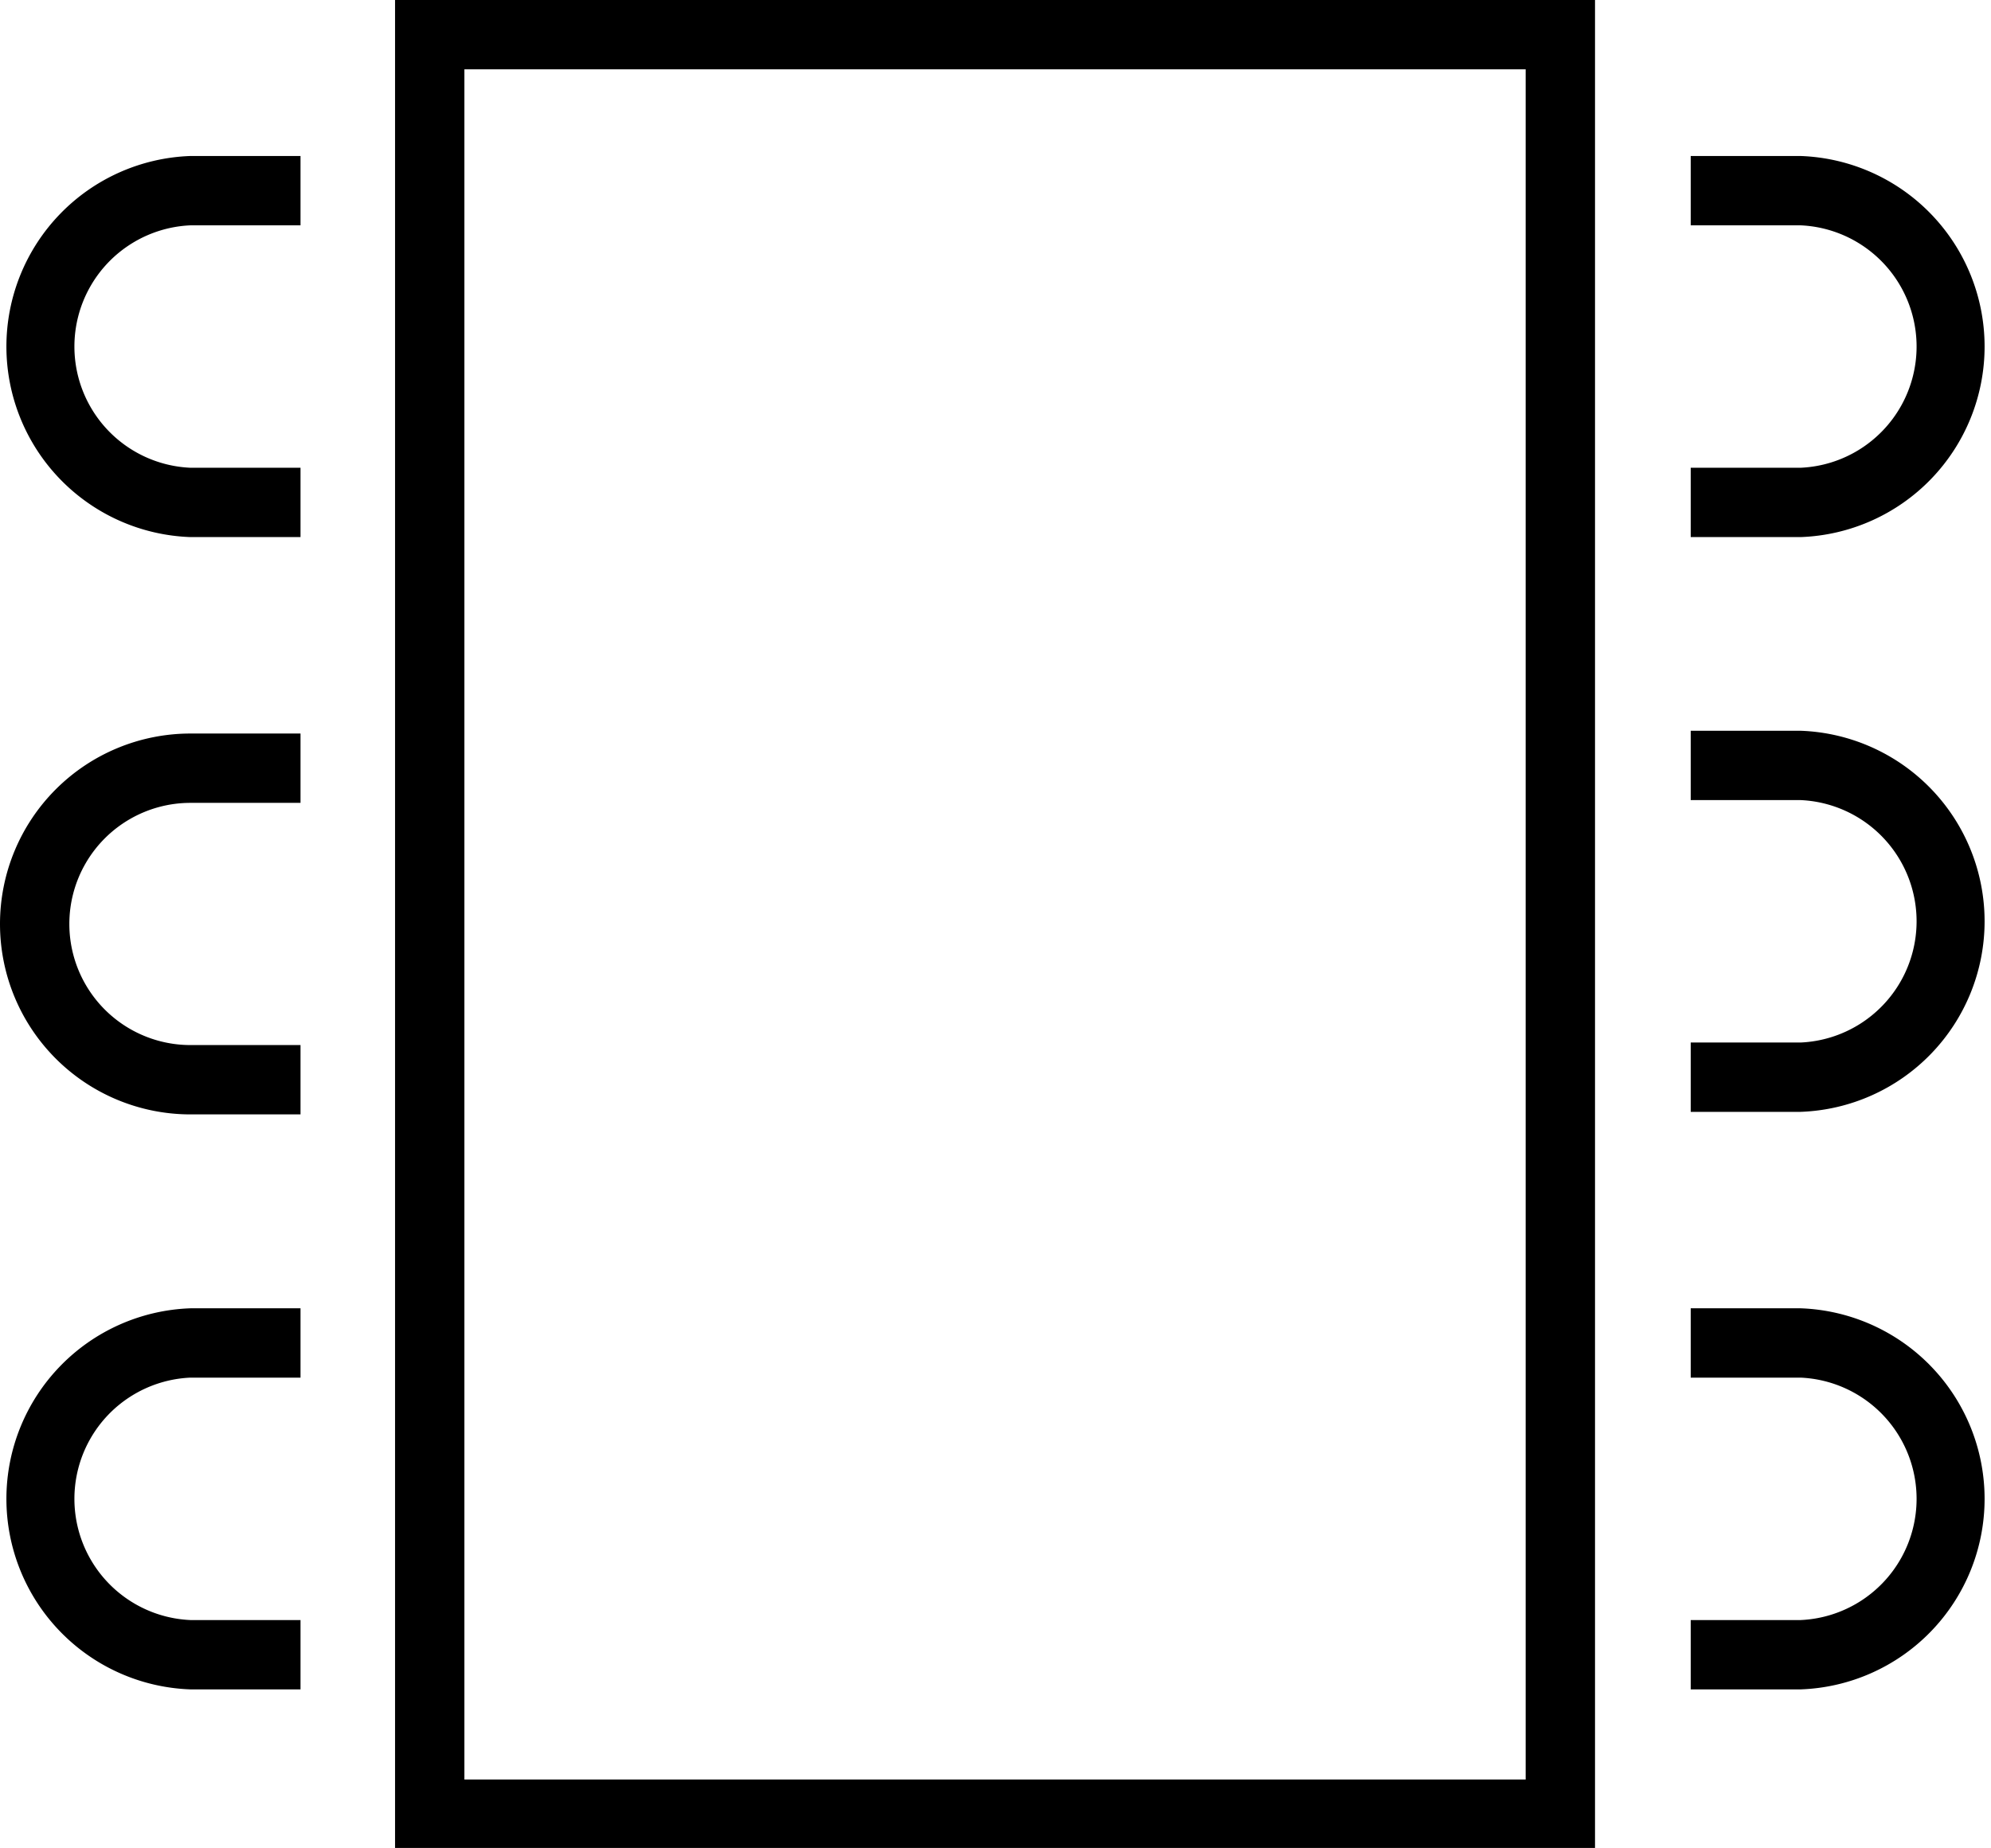
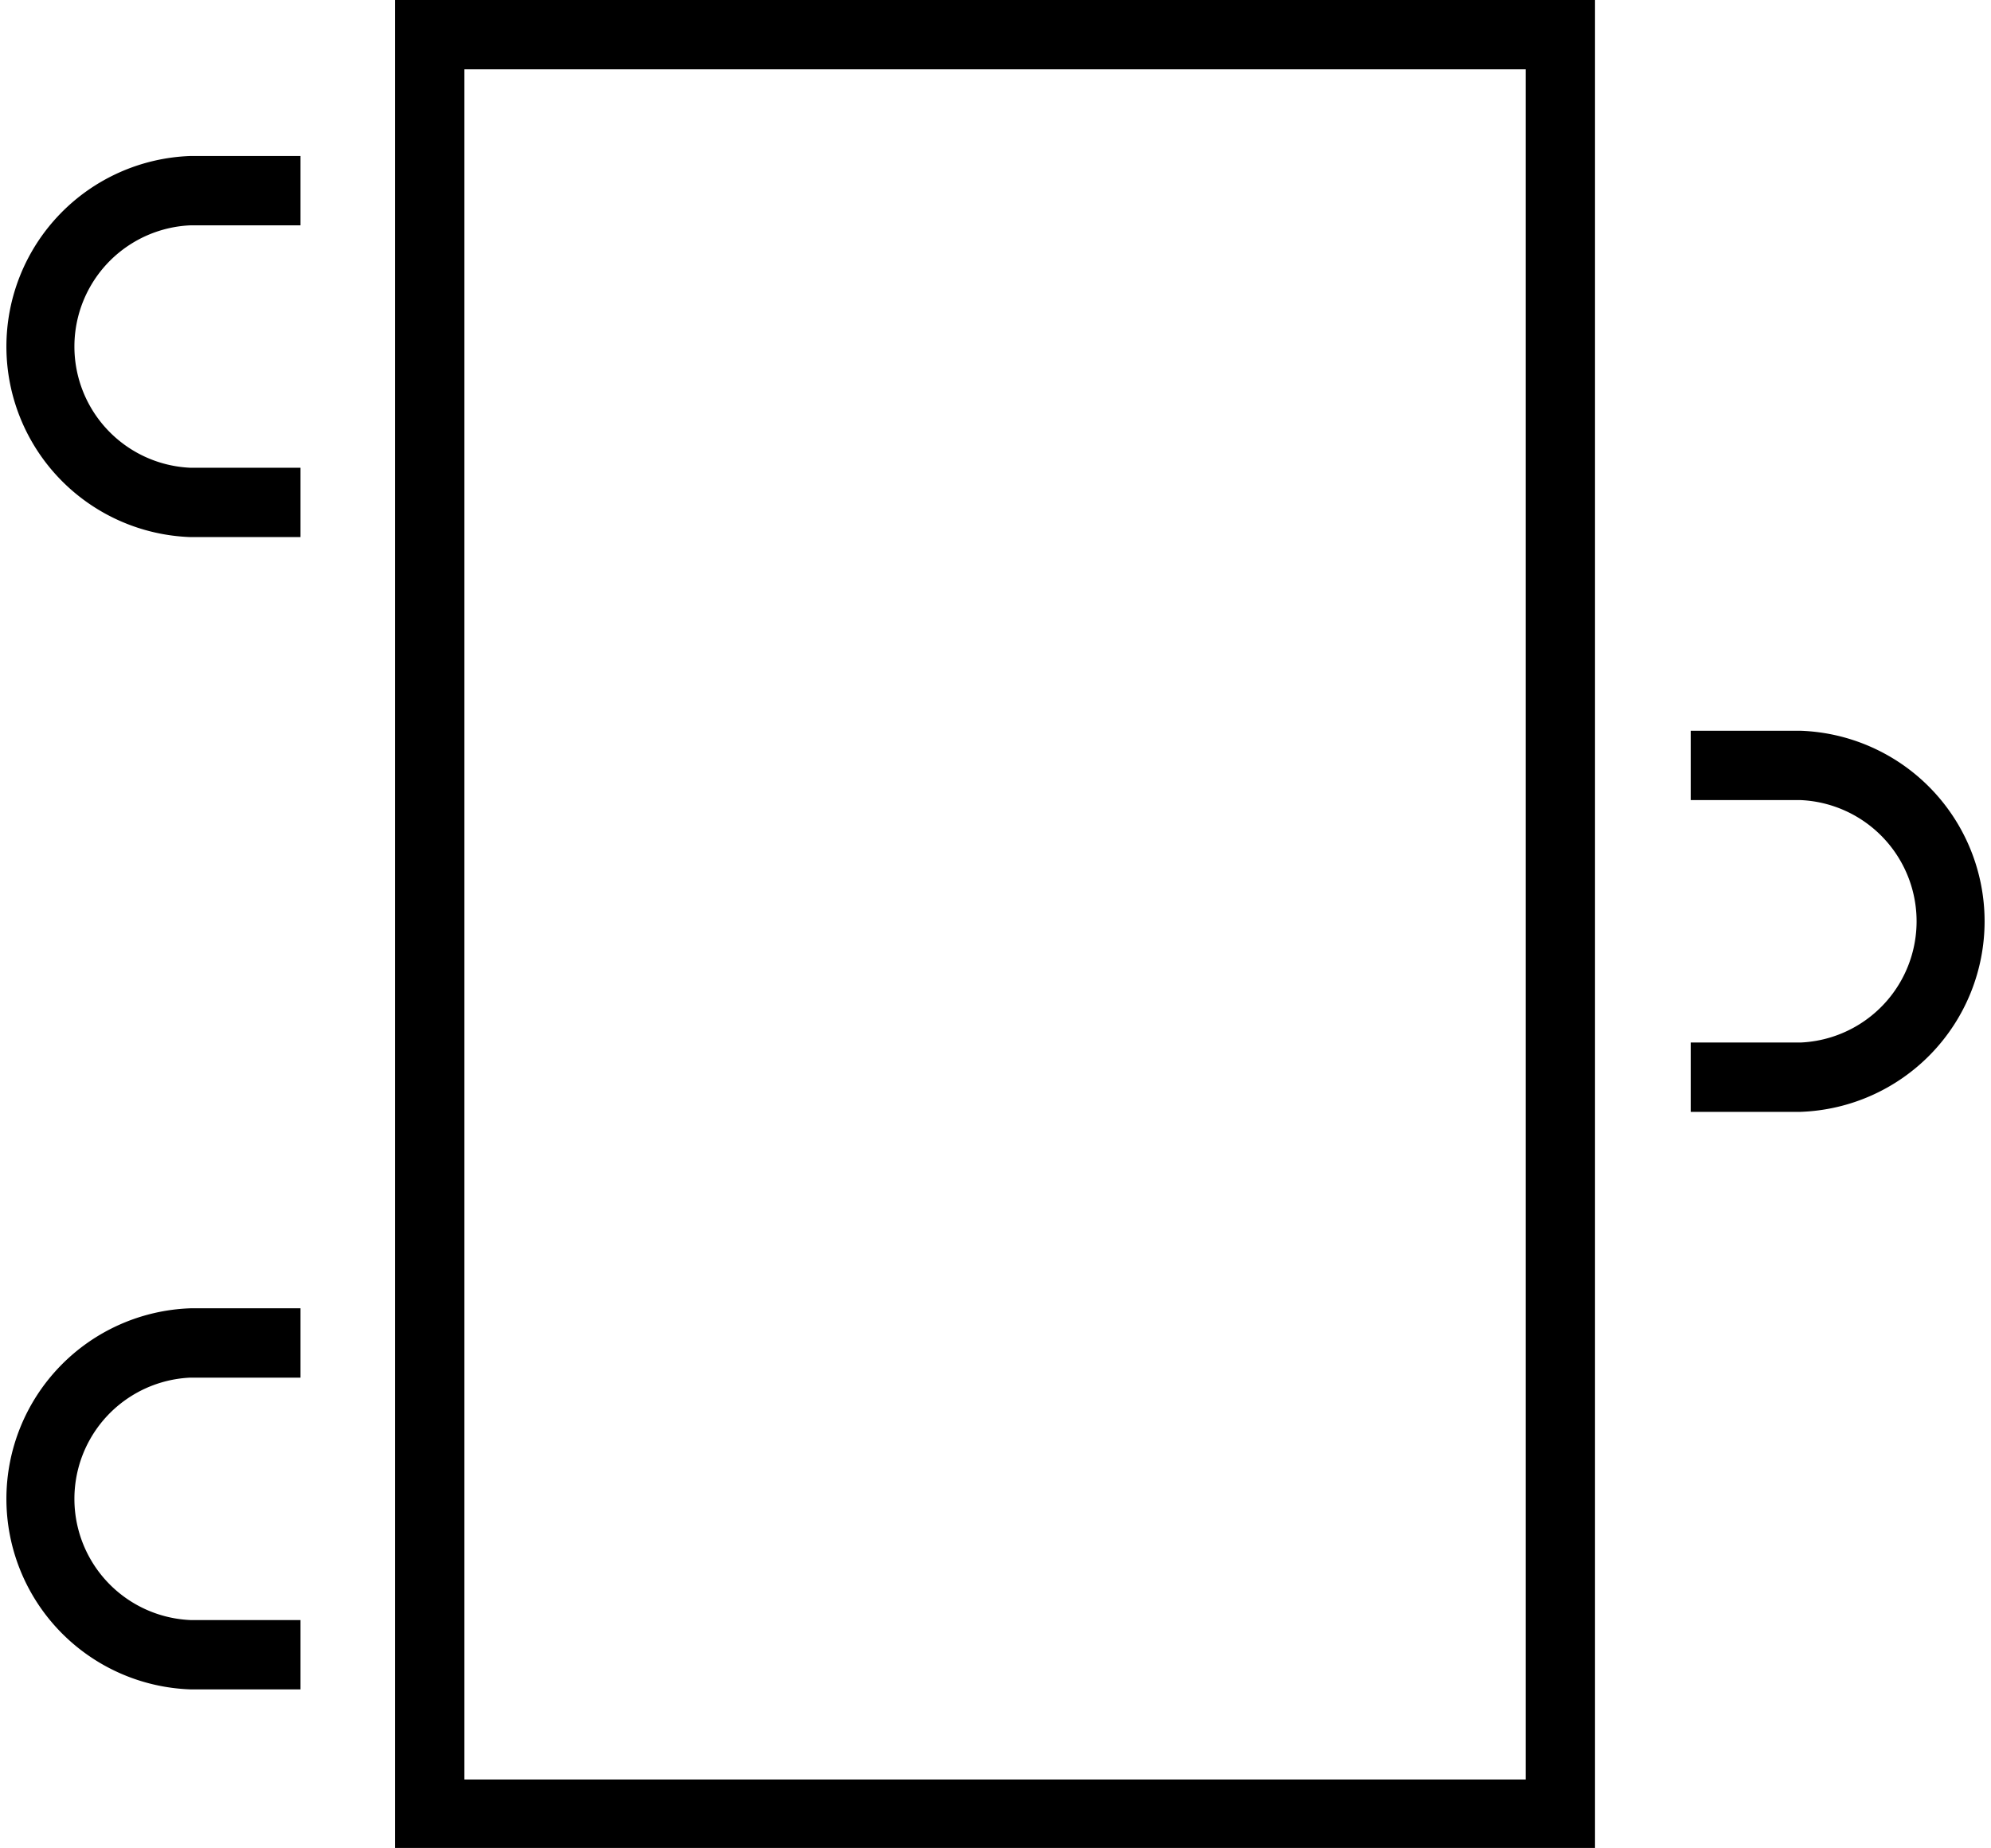
<svg xmlns="http://www.w3.org/2000/svg" viewBox="0 0 86.13 79.96">
  <title>Conference room</title>
  <g id="Layer_2" data-name="Layer 2">
    <g id="Layer_1-2" data-name="Layer 1">
      <path d="M69,80H17.09V0H69ZM20.09,77H66V3H20.09Z" />
      <path d="M13,23.24H8.24a8.25,8.25,0,0,1,0-16.49H13v3H8.24a5.25,5.25,0,0,0,0,10.49H13Z" />
-       <path d="M13,48.22H8.24a8.24,8.24,0,1,1,0-16.48H13v3H8.24a5.24,5.24,0,0,0,0,10.48H13Z" />
      <path d="M13,73.1H8.24a8.25,8.25,0,0,1,0-16.49H13v3H8.24a5.25,5.25,0,0,0,0,10.49H13Z" />
-       <path d="M77.89,73.1H73.14v-3h4.75a5.25,5.25,0,0,0,0-10.49H73.14v-3h4.75a8.25,8.25,0,0,1,0,16.49Z" />
      <path d="M77.89,48.11H73.14v-3h4.75a5.25,5.25,0,0,0,0-10.49H73.14v-3h4.75a8.25,8.25,0,0,1,0,16.49Z" />
-       <path d="M77.89,23.24H73.14v-3h4.75a5.25,5.25,0,0,0,0-10.49H73.14v-3h4.75a8.25,8.25,0,0,1,0,16.49Z" />
    </g>
  </g>
</svg>